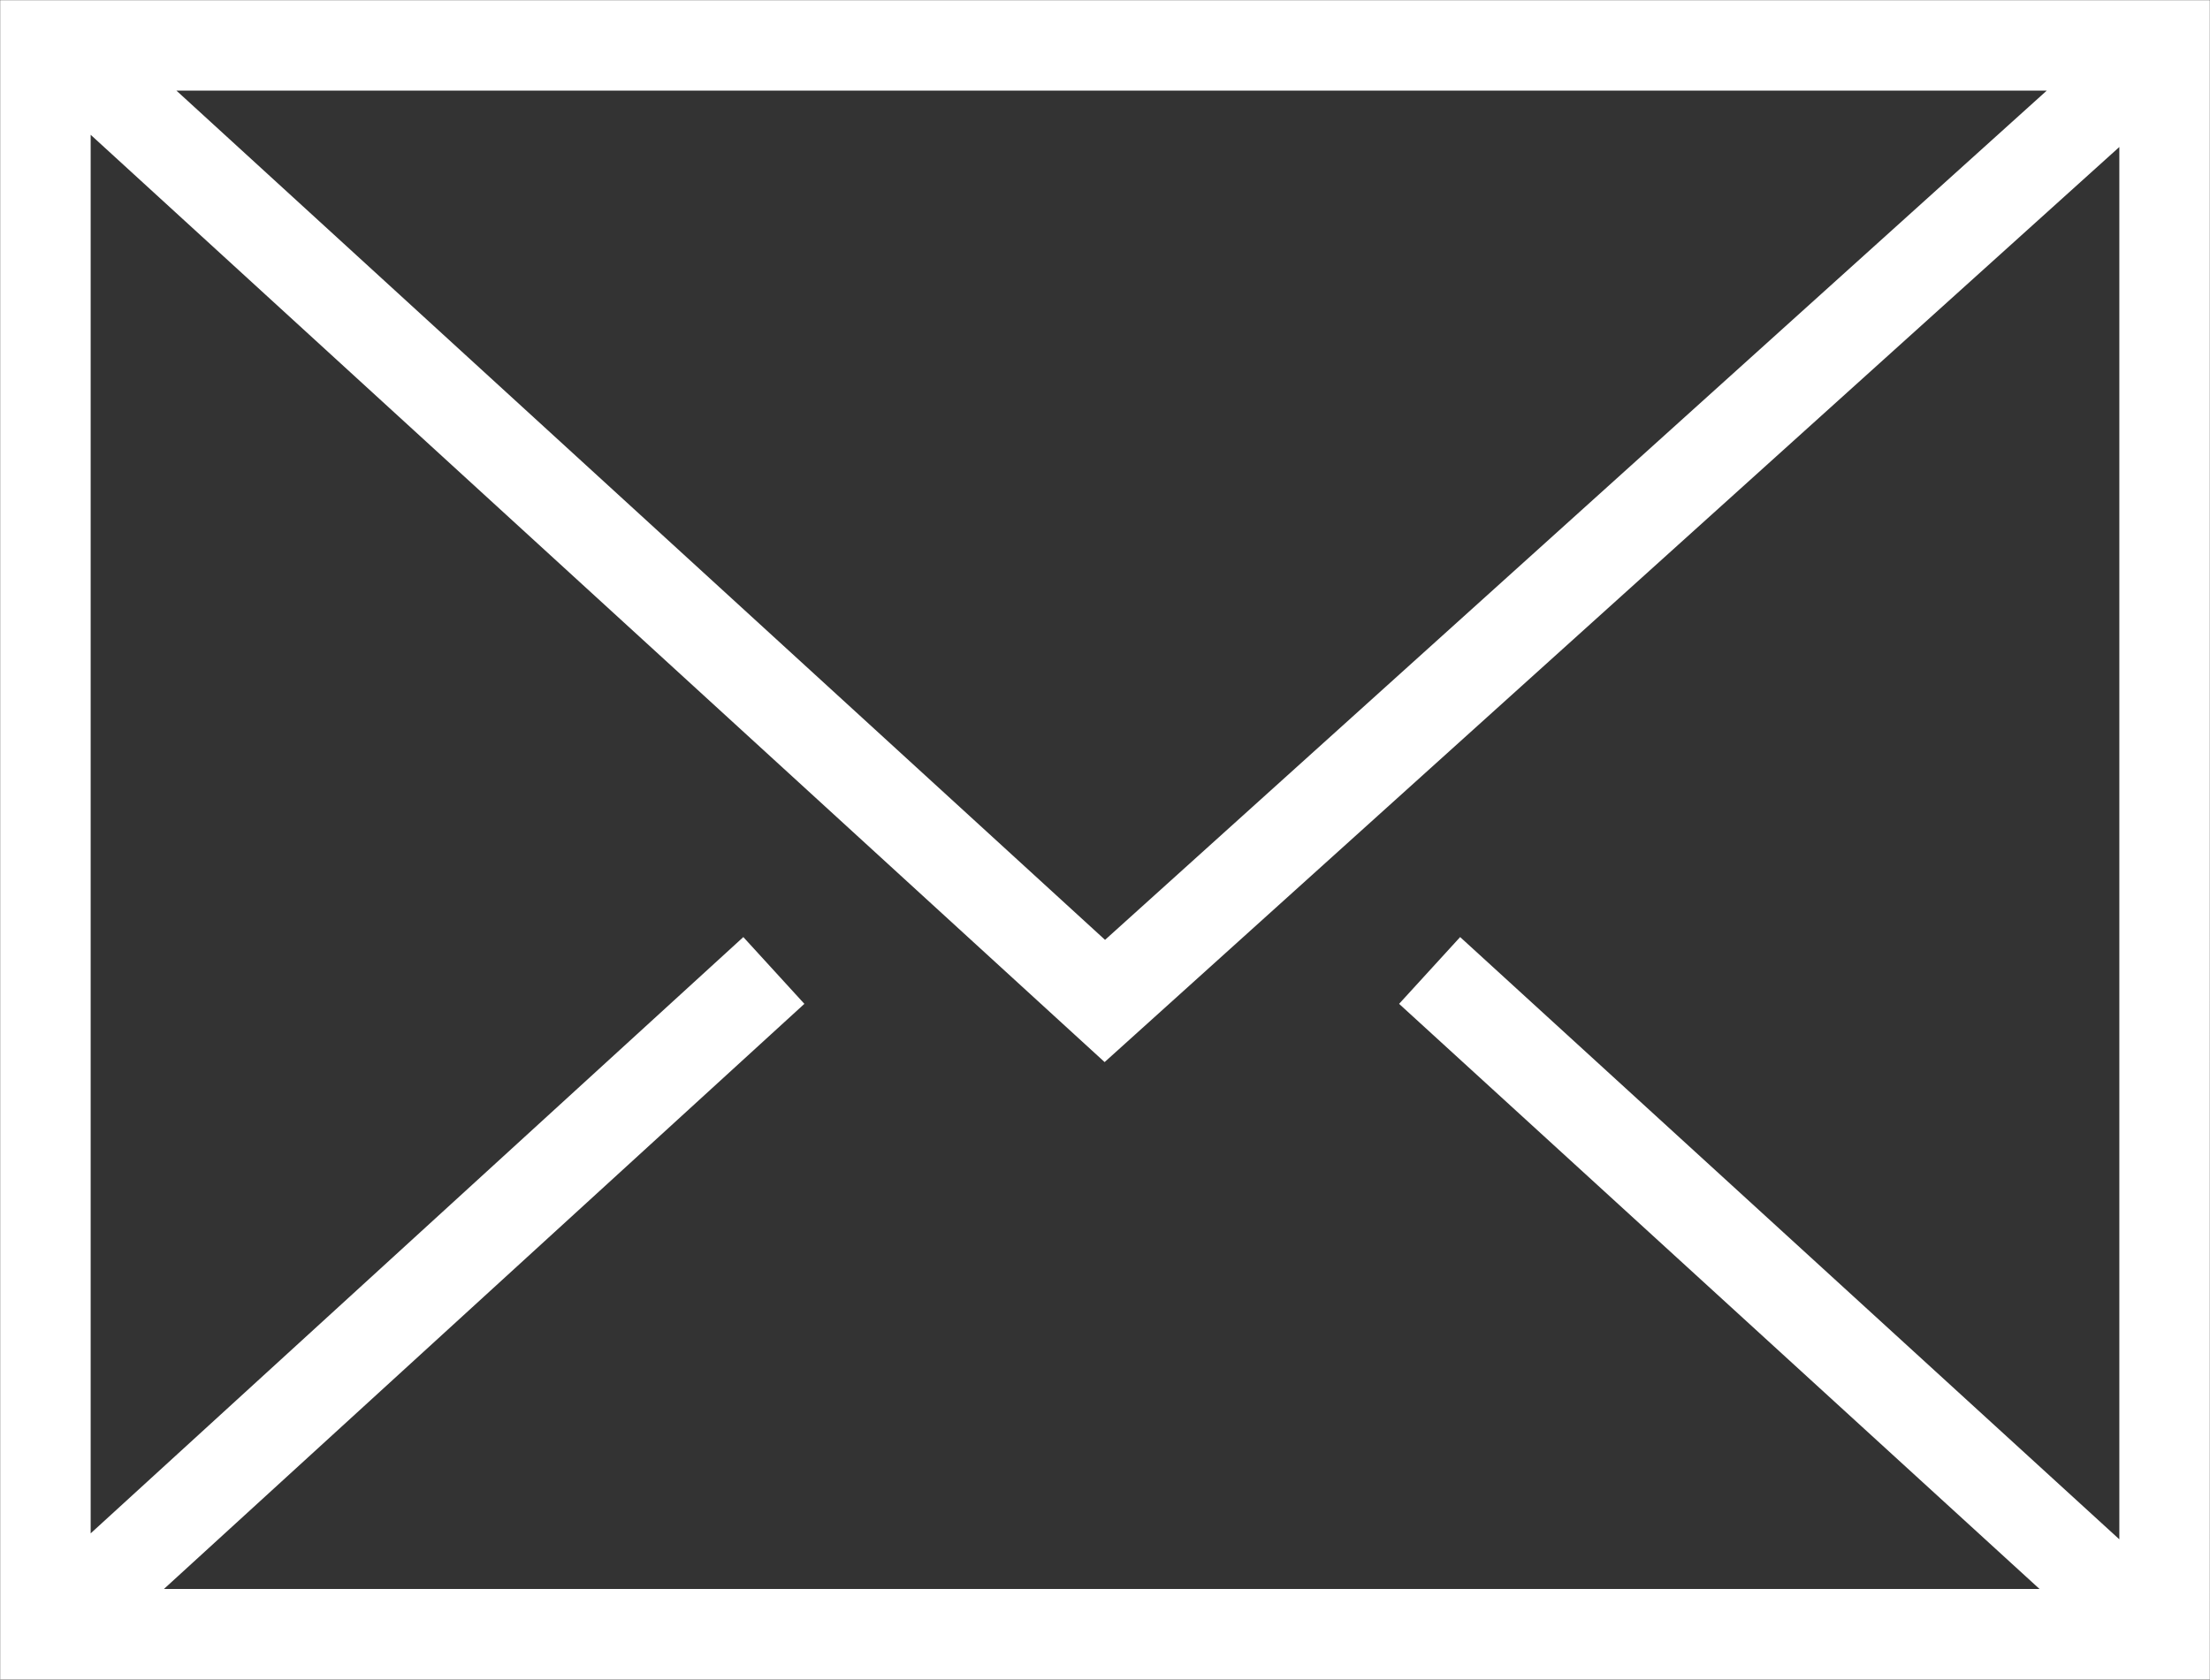
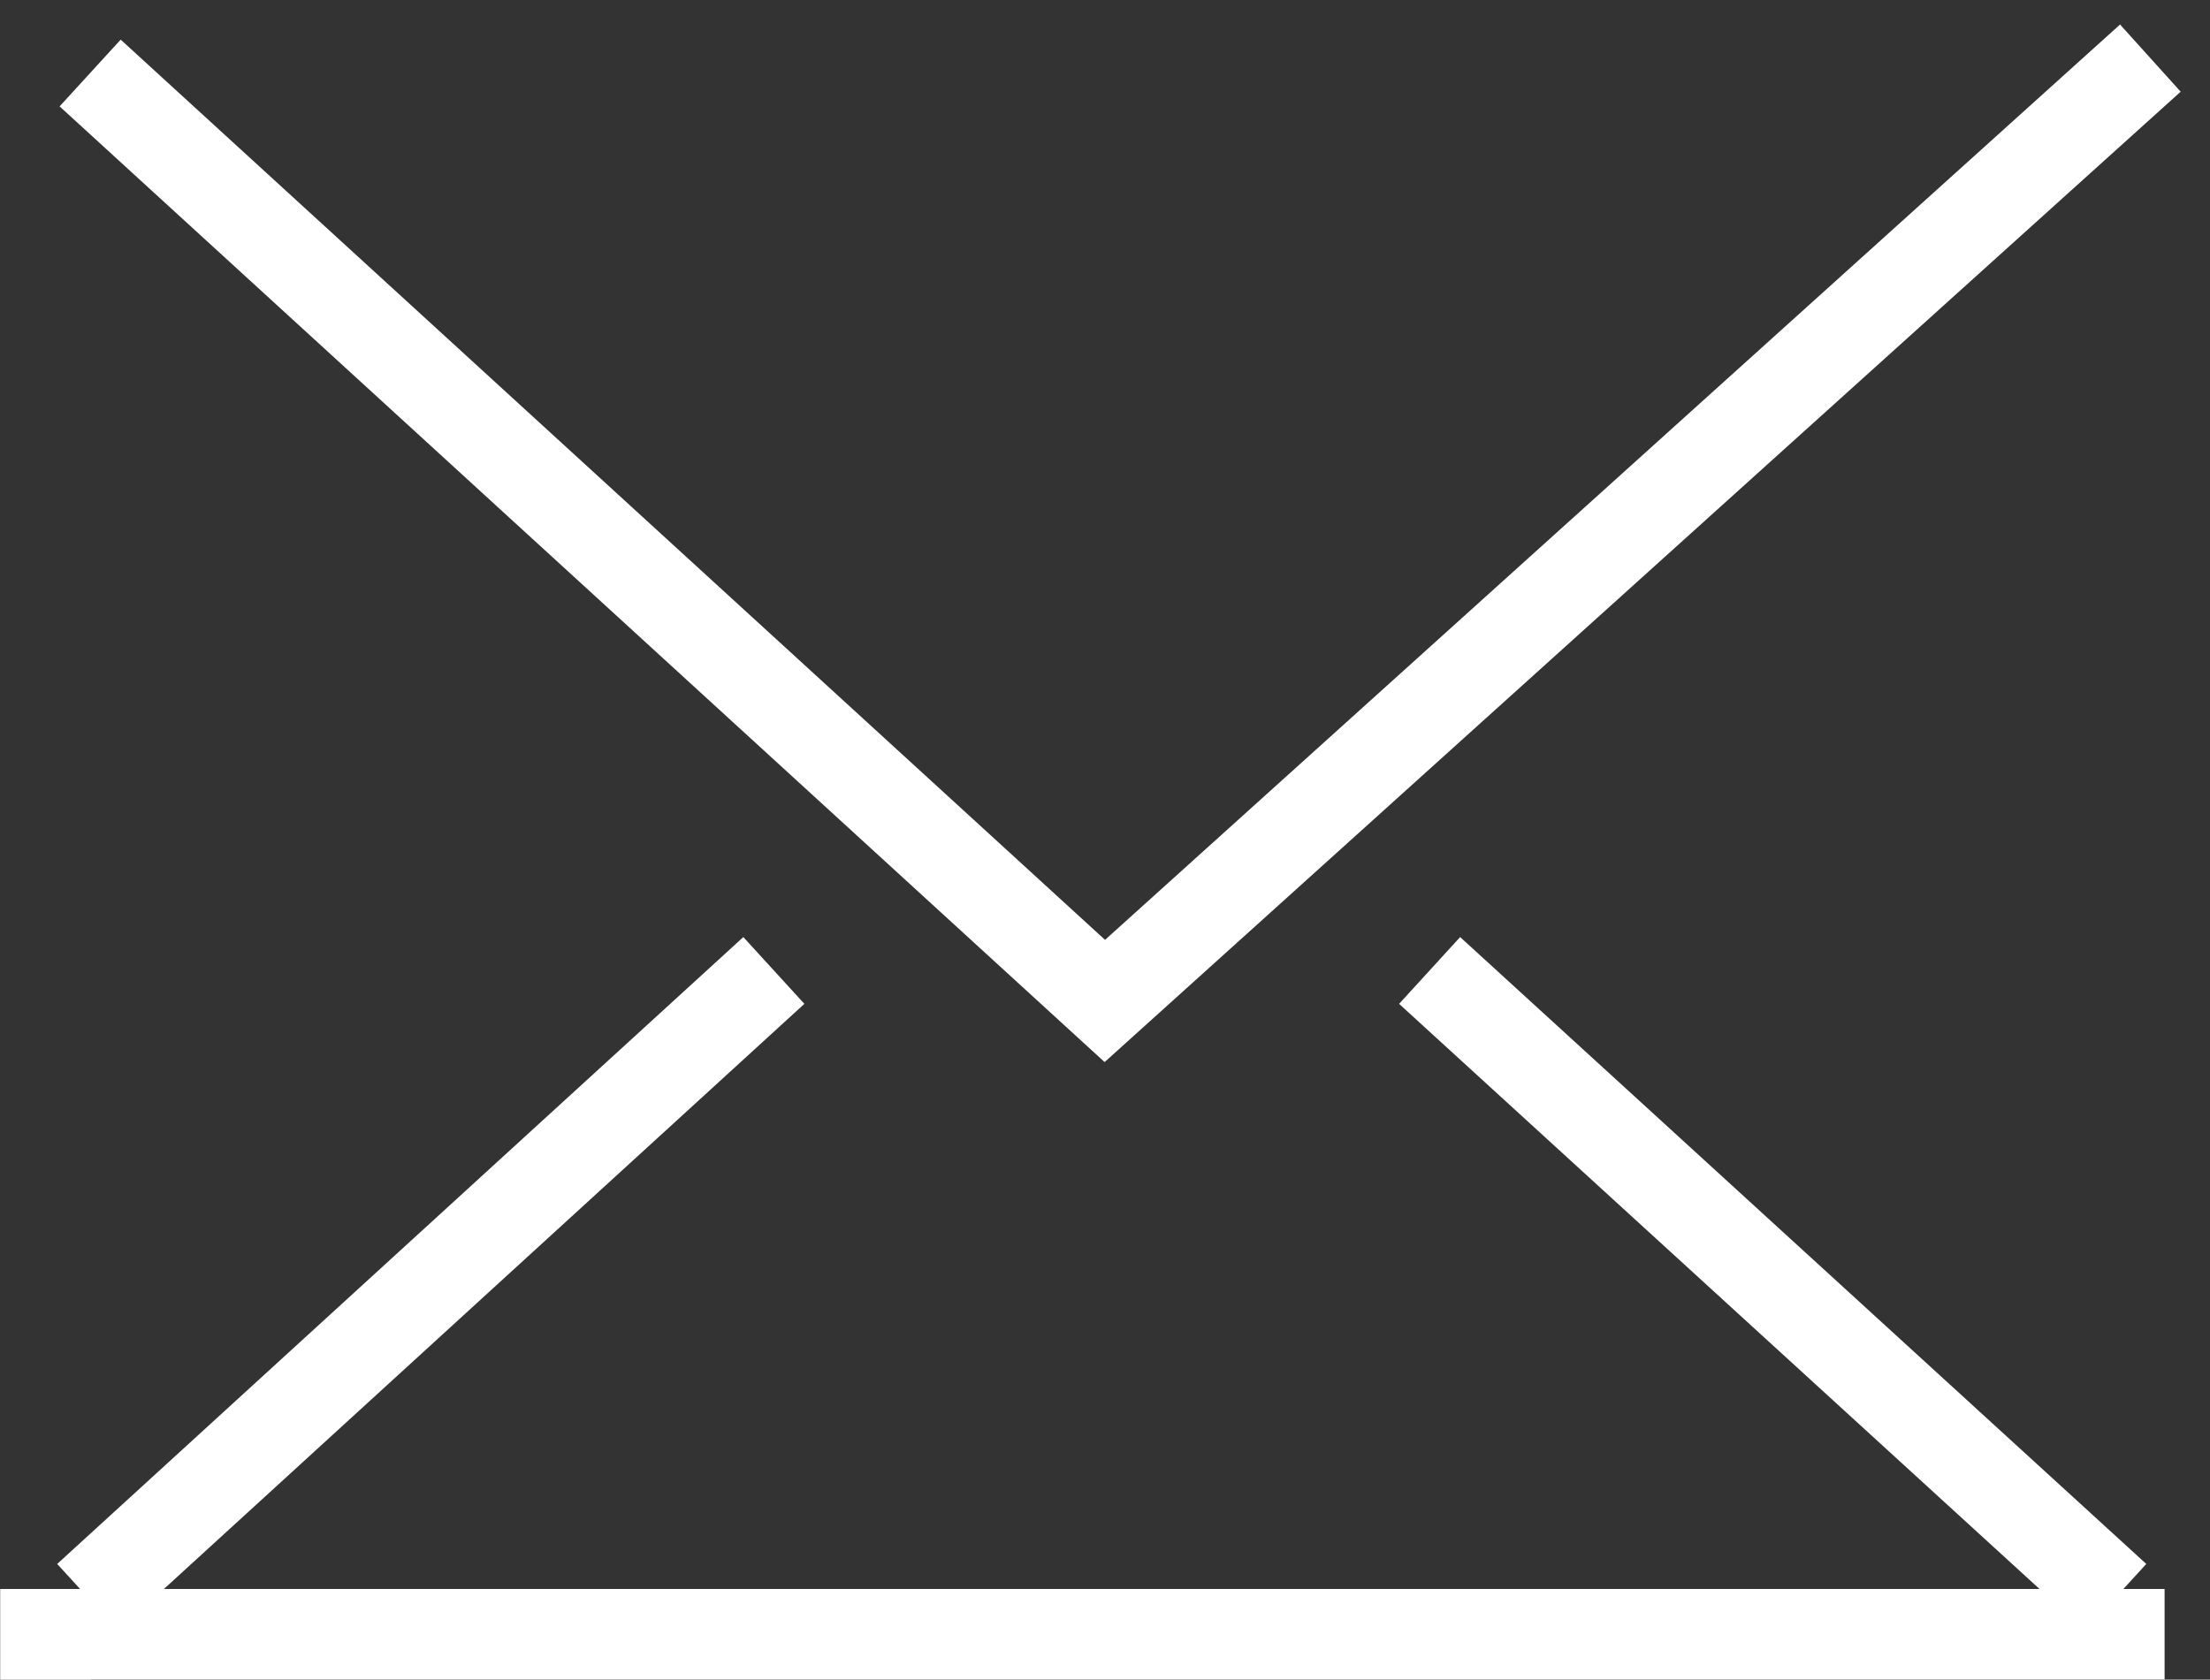
<svg xmlns="http://www.w3.org/2000/svg" id="Warstwa_1" data-name="Warstwa 1" viewBox="0 0 64.23 48.83">
  <rect x="0" y="0" width="64.23" height="48.83" fill="#333333" stroke="none" />
  <defs>
    <style>.cls-1{fill:none;stroke:#fff;stroke-linecap:square;stroke-miterlimit:10;stroke-width:2.63px;}</style>
  </defs>
  <title>IKONA_3</title>
-   <path class="cls-1" d="M169.32,223.51h61.59V177.32H169.32v46.19Zm2.27-44.5,28.52,26.09,29.41-26.53m-40,26.53-18,16.45m57,0-18-16.45" transform="translate(-168 -176)" />
+   <path class="cls-1" d="M169.32,223.51h61.59H169.32v46.19Zm2.27-44.5,28.52,26.09,29.41-26.53m-40,26.53-18,16.45m57,0-18-16.45" transform="translate(-168 -176)" />
</svg>